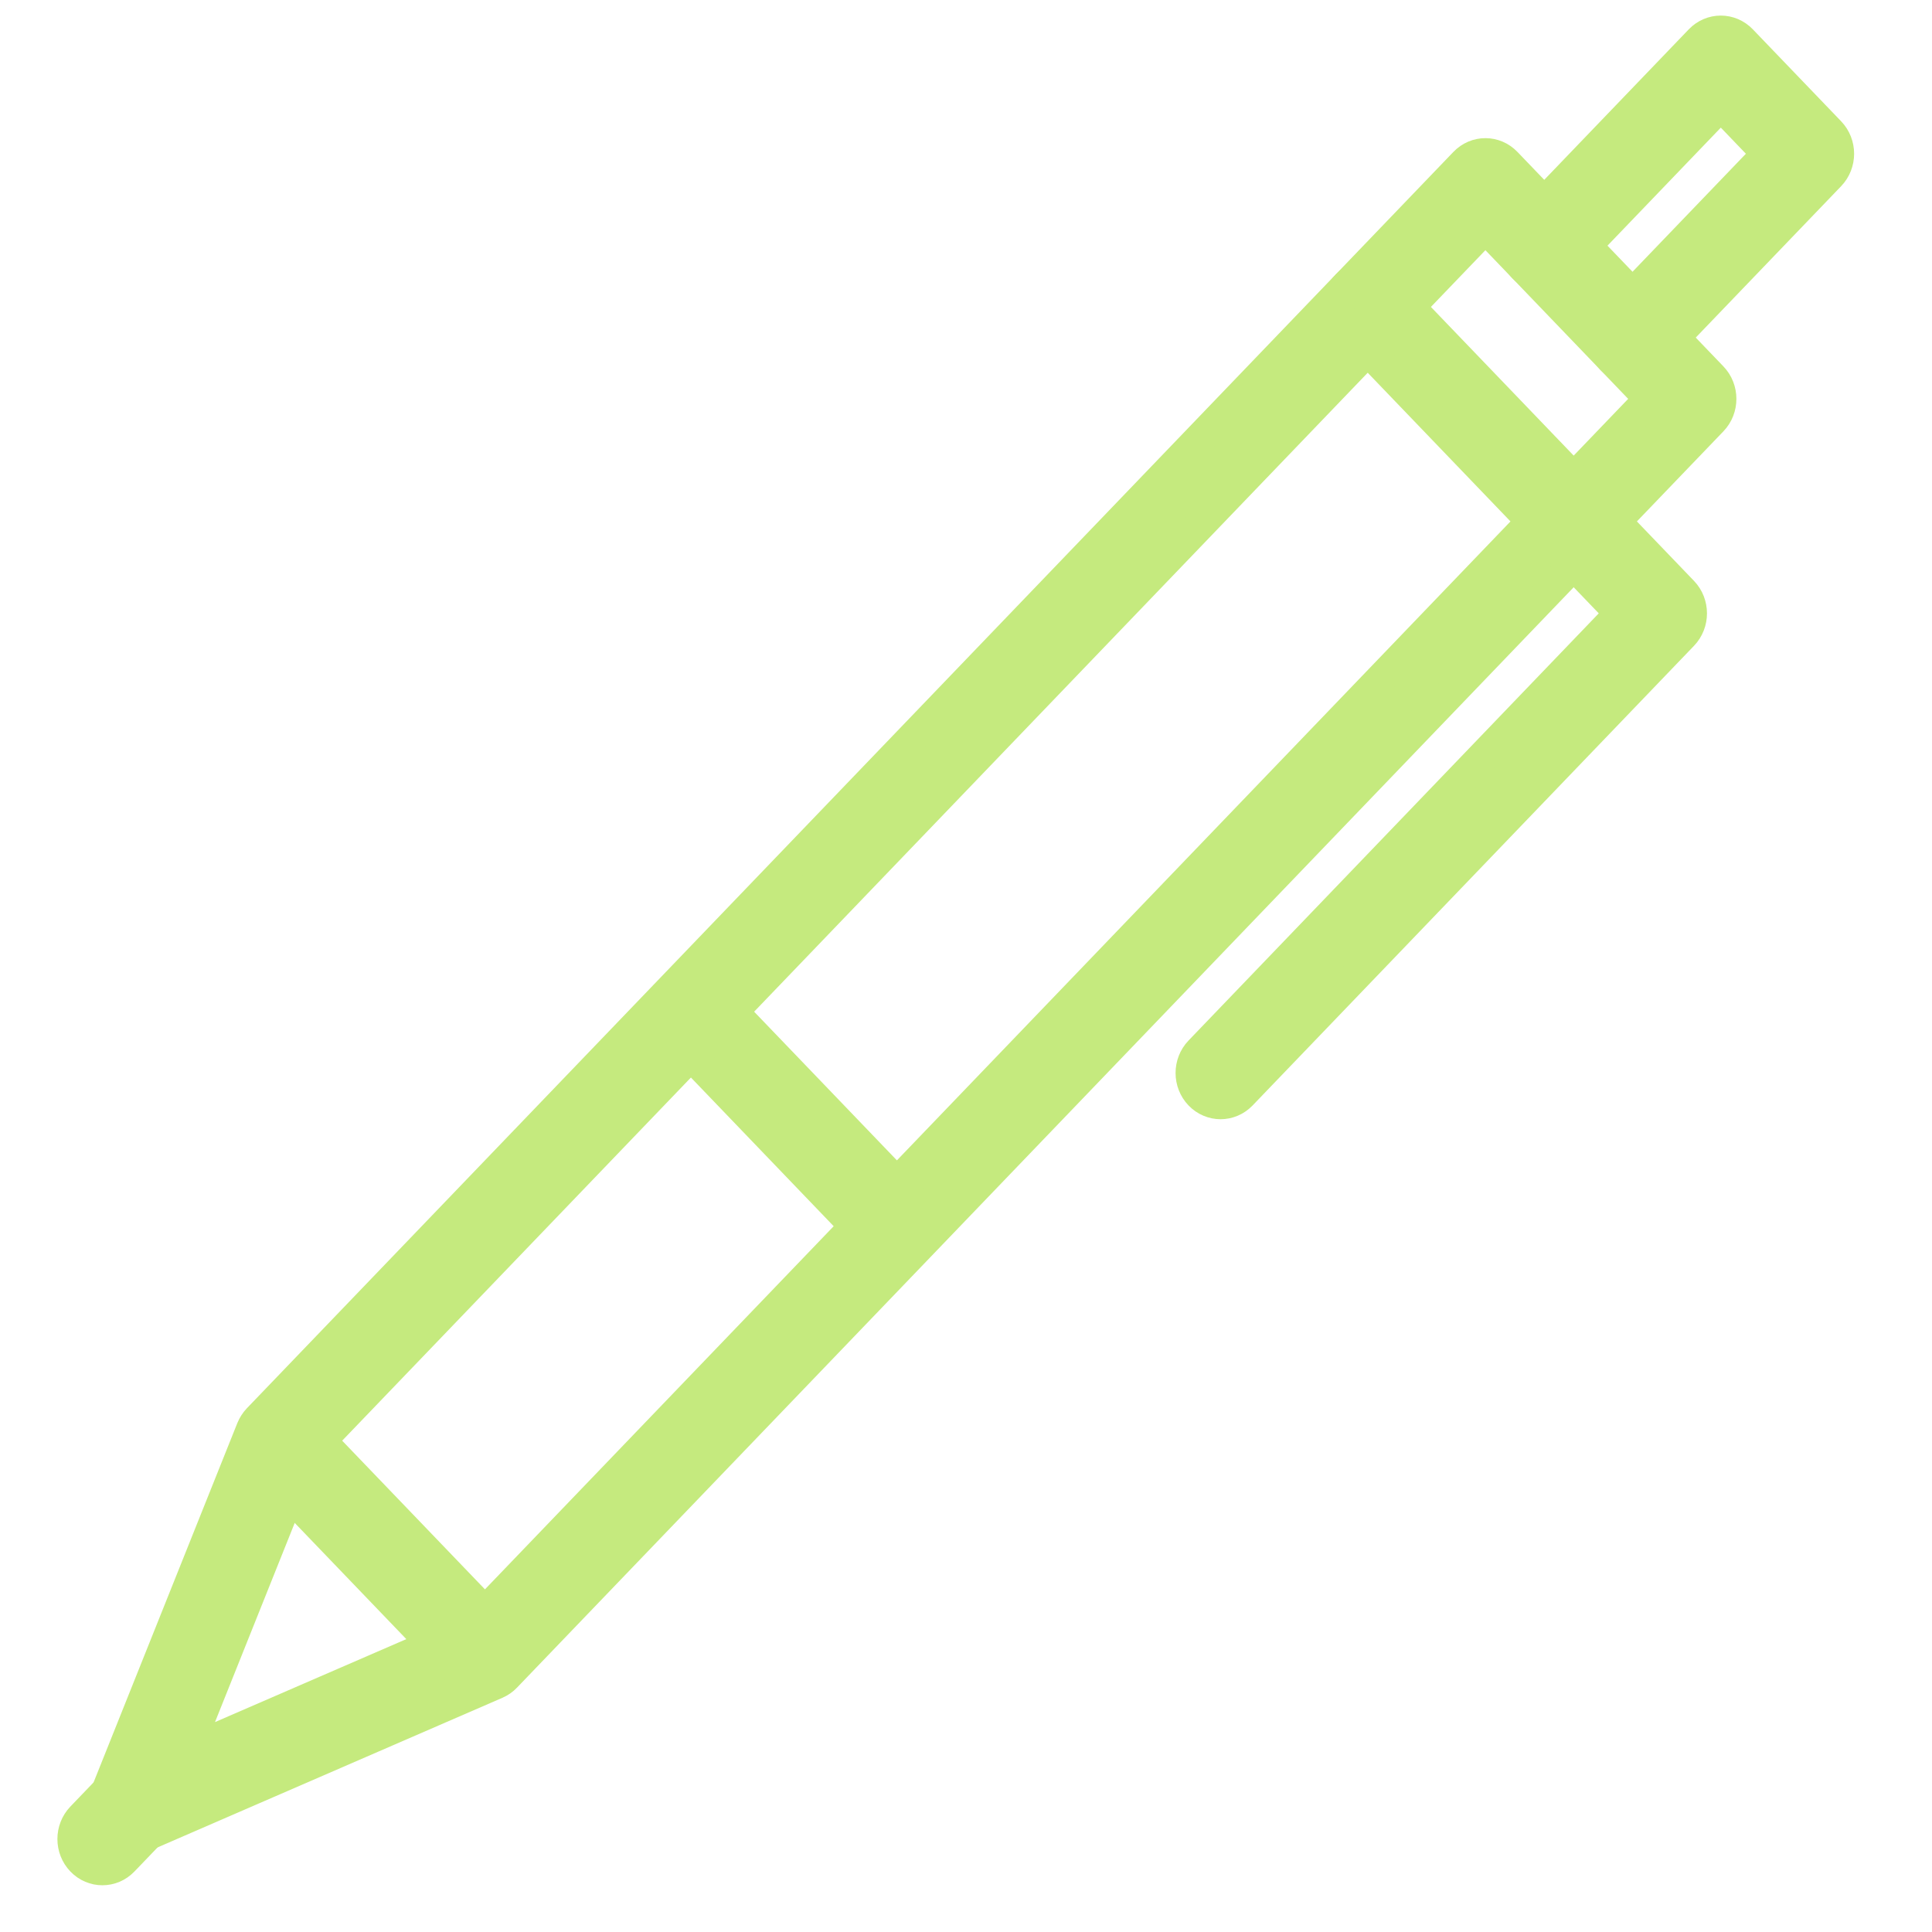
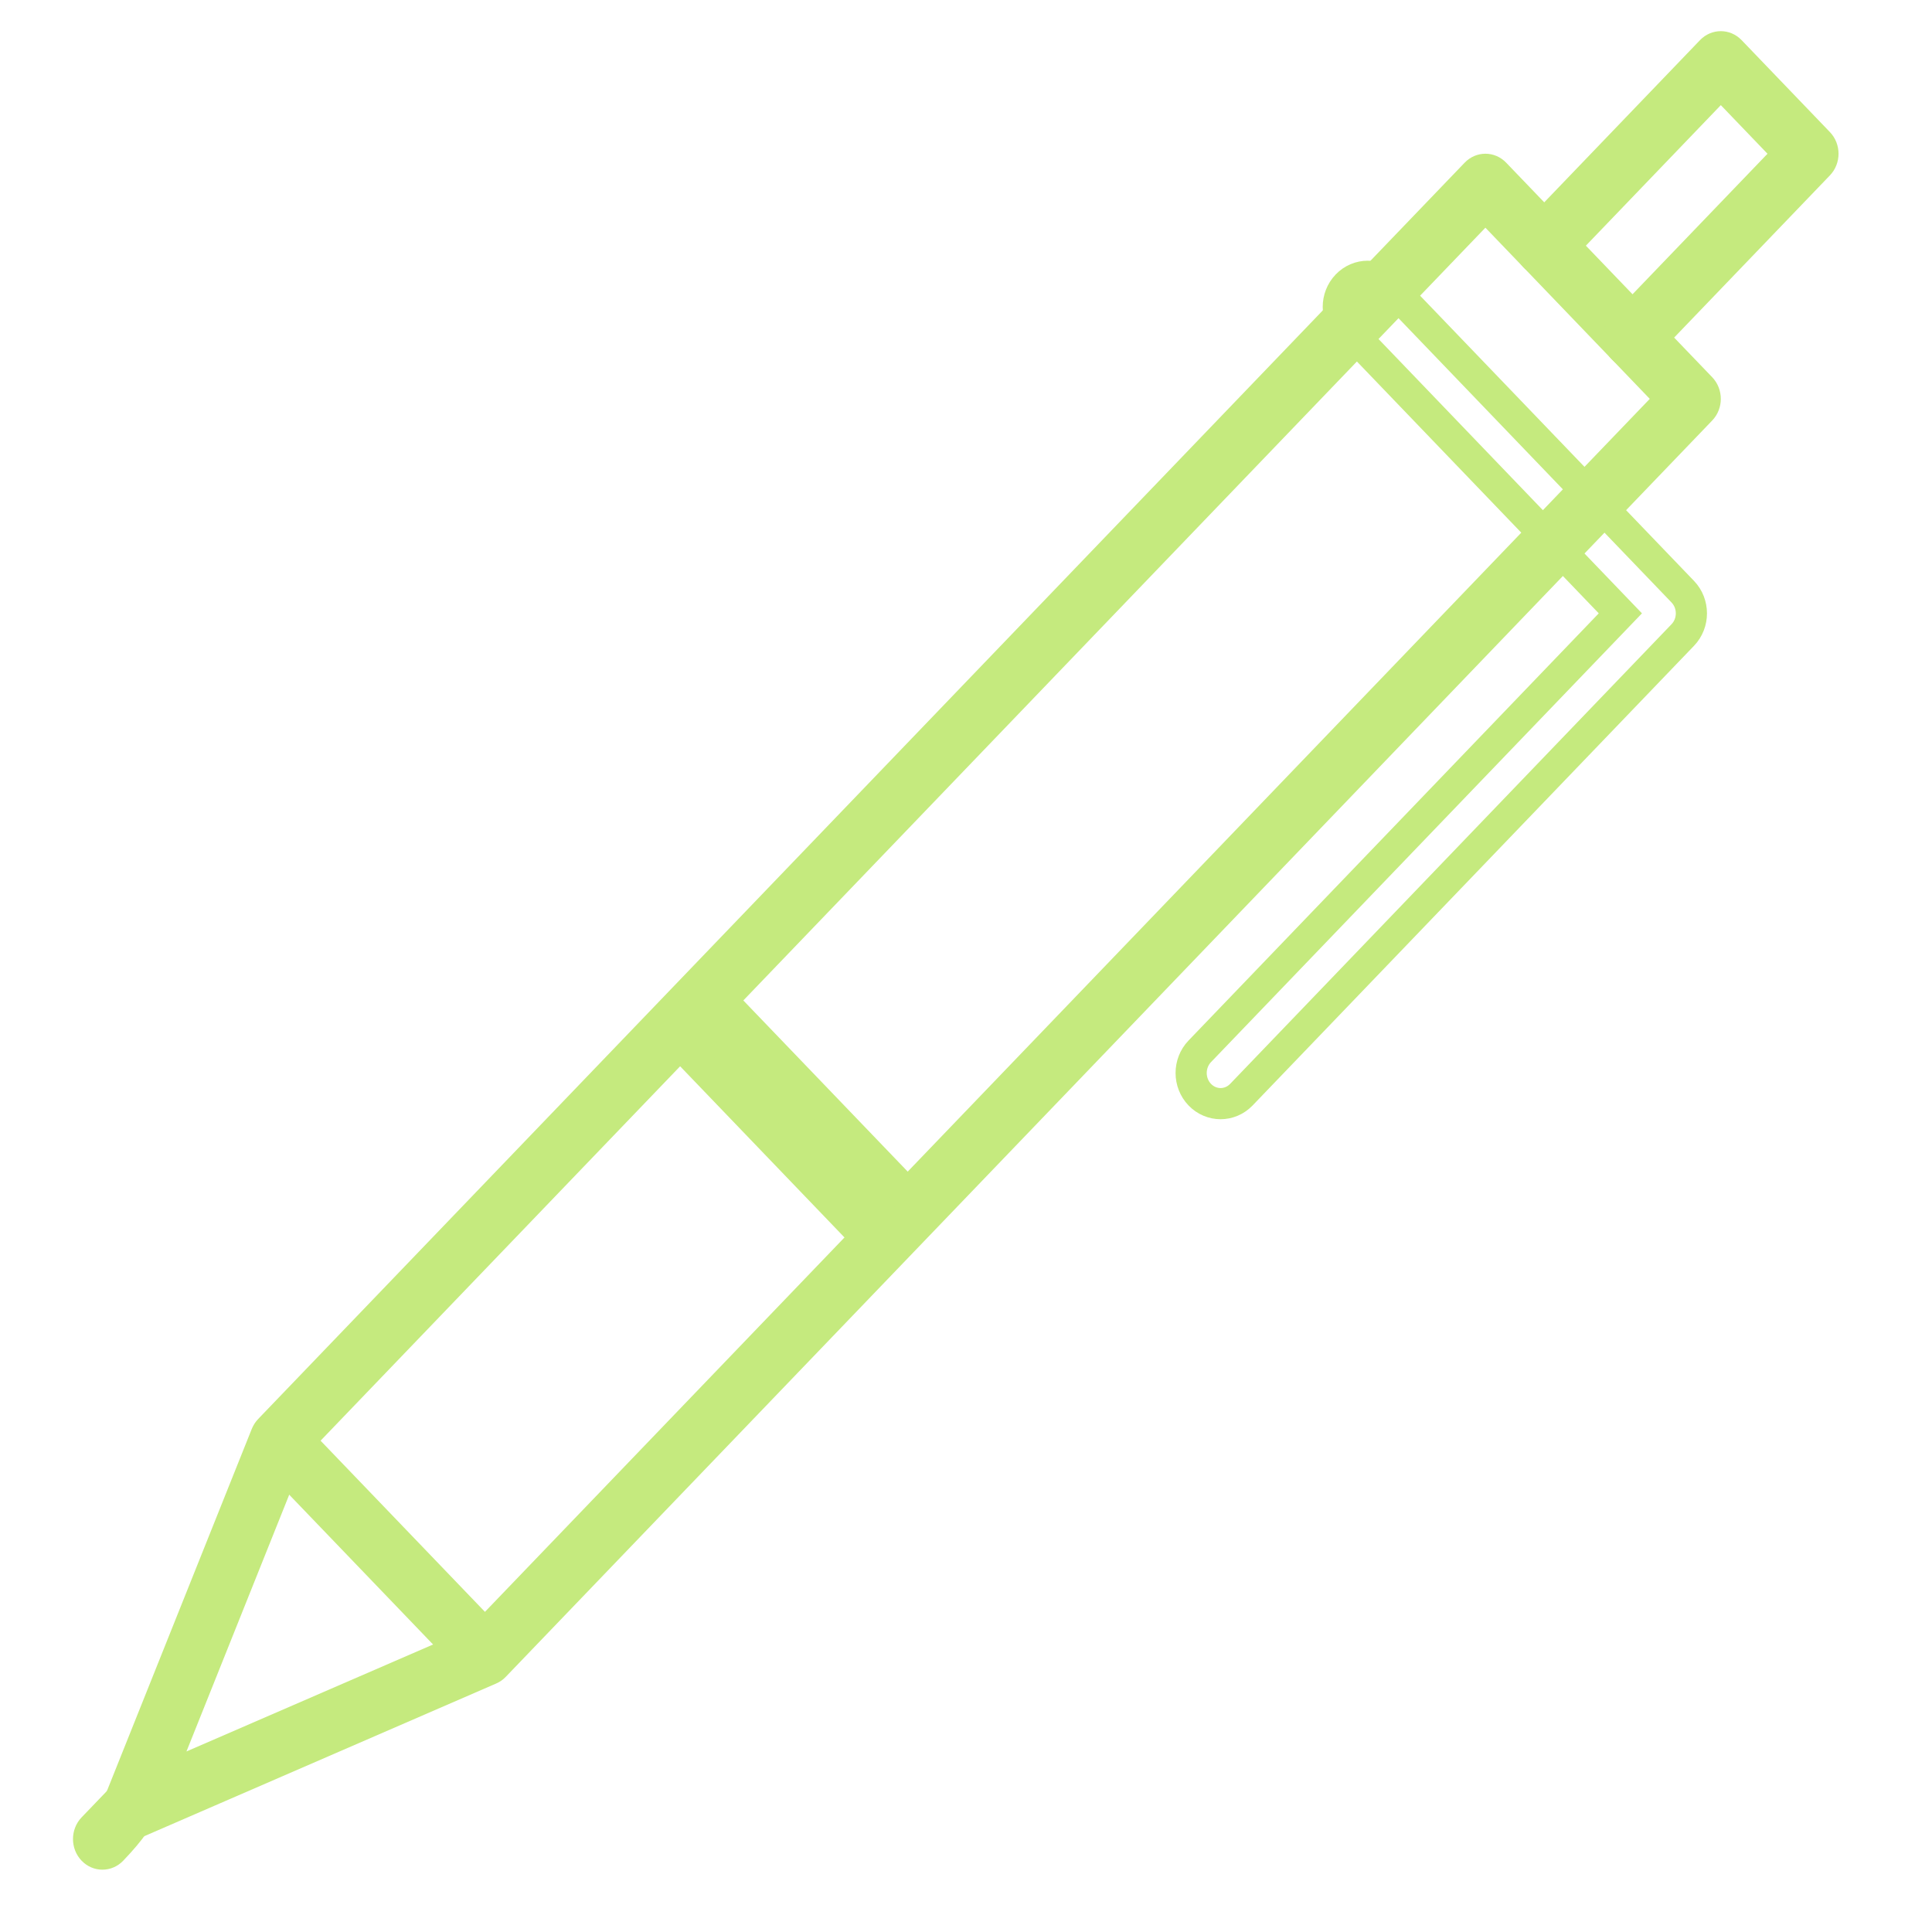
<svg xmlns="http://www.w3.org/2000/svg" width="62" height="62" viewBox="0 0 62 62" fill="none">
  <path d="M54.946 12.105L48.336 5.222C47.967 4.837 47.37 4.837 47.001 5.222L8.284 45.538C8.198 45.629 8.128 45.737 8.08 45.855L3.359 57.655C3.212 58.023 3.292 58.448 3.563 58.729C3.743 58.917 3.985 59.017 4.23 59.017C4.353 59.017 4.476 58.992 4.594 58.941L15.925 54.025C16.039 53.975 16.143 53.904 16.23 53.812L54.946 13.495C55.315 13.111 55.315 12.49 54.946 12.105ZM15.027 52.284L5.984 56.206L9.752 46.791L47.668 7.307L52.943 12.8L15.027 52.284Z" fill="#C5EA7E" />
-   <path d="M4.898 57.338C4.529 56.954 3.932 56.954 3.563 57.338L2.619 58.321C2.25 58.706 2.25 59.327 2.619 59.712C2.803 59.904 3.045 60 3.286 60C3.528 60 3.77 59.904 3.954 59.712L4.898 58.729C5.267 58.344 5.267 57.723 4.898 57.338Z" fill="#C5EA7E" />
-   <path d="M54.002 18.988L44.559 9.155C44.19 8.77 43.593 8.77 43.224 9.155C42.855 9.539 42.855 10.161 43.224 10.545L51.999 19.683L38.502 33.738C38.133 34.123 38.133 34.744 38.502 35.129C38.686 35.32 38.928 35.417 39.17 35.417C39.412 35.417 39.653 35.32 39.837 35.129L54.002 20.378C54.371 19.994 54.371 19.373 54.002 18.988Z" fill="#C5EA7E" />
+   <path d="M4.898 57.338C4.529 56.954 3.932 56.954 3.563 57.338L2.619 58.321C2.25 58.706 2.25 59.327 2.619 59.712C2.803 59.904 3.045 60 3.286 60C3.528 60 3.77 59.904 3.954 59.712C5.267 58.344 5.267 57.723 4.898 57.338Z" fill="#C5EA7E" />
  <path d="M9.62 45.538L8.284 46.928L14.894 53.811L16.229 52.42L9.62 45.538Z" fill="#C5EA7E" />
  <path d="M58.723 4.238L55.89 1.288C55.521 0.904 54.924 0.904 54.555 1.288L48.889 7.188C48.52 7.573 48.52 8.194 48.889 8.579C49.259 8.963 49.855 8.963 50.225 8.579L55.223 3.374L56.721 4.934L51.722 10.138C51.353 10.523 51.353 11.144 51.722 11.529C51.907 11.72 52.148 11.817 52.39 11.817C52.632 11.817 52.873 11.72 53.057 11.529L58.723 5.629C59.093 5.244 59.093 4.623 58.723 4.238Z" fill="#C5EA7E" />
  <path d="M22.84 31.771L21.505 33.162L28.114 40.045L29.45 38.654L22.84 31.771Z" fill="#C5EA7E" />
-   <path d="M54.946 12.105L48.336 5.222C47.967 4.837 47.37 4.837 47.001 5.222L8.284 45.538C8.198 45.629 8.128 45.737 8.08 45.855L3.359 57.655C3.212 58.023 3.292 58.448 3.563 58.729C3.743 58.917 3.985 59.017 4.23 59.017C4.353 59.017 4.476 58.992 4.594 58.941L15.925 54.025C16.039 53.975 16.143 53.904 16.23 53.812L54.946 13.495C55.315 13.111 55.315 12.49 54.946 12.105ZM15.027 52.284L5.984 56.206L9.752 46.791L47.668 7.307L52.943 12.8L15.027 52.284Z" stroke="#C5EA7E" />
-   <path d="M4.898 57.338C4.529 56.954 3.932 56.954 3.563 57.338L2.619 58.321C2.25 58.706 2.25 59.327 2.619 59.712C2.803 59.904 3.045 60 3.286 60C3.528 60 3.77 59.904 3.954 59.712L4.898 58.729C5.267 58.344 5.267 57.723 4.898 57.338Z" stroke="#C5EA7E" />
  <path d="M54.002 18.988L44.559 9.155C44.19 8.77 43.593 8.77 43.224 9.155C42.855 9.539 42.855 10.161 43.224 10.545L51.999 19.683L38.502 33.738C38.133 34.123 38.133 34.744 38.502 35.129C38.686 35.32 38.928 35.417 39.17 35.417C39.412 35.417 39.653 35.32 39.837 35.129L54.002 20.378C54.371 19.994 54.371 19.373 54.002 18.988Z" stroke="#C5EA7E" />
-   <path d="M9.62 45.538L8.284 46.928L14.894 53.811L16.229 52.42L9.62 45.538Z" stroke="#C5EA7E" />
-   <path d="M58.723 4.238L55.89 1.288C55.521 0.904 54.924 0.904 54.555 1.288L48.889 7.188C48.52 7.573 48.52 8.194 48.889 8.579C49.259 8.963 49.855 8.963 50.225 8.579L55.223 3.374L56.721 4.934L51.722 10.138C51.353 10.523 51.353 11.144 51.722 11.529C51.907 11.72 52.148 11.817 52.39 11.817C52.632 11.817 52.873 11.72 53.057 11.529L58.723 5.629C59.093 5.244 59.093 4.623 58.723 4.238Z" stroke="#C5EA7E" />
  <path d="M22.84 31.771L21.505 33.162L28.114 40.045L29.45 38.654L22.84 31.771Z" stroke="#C5EA7E" />
</svg>